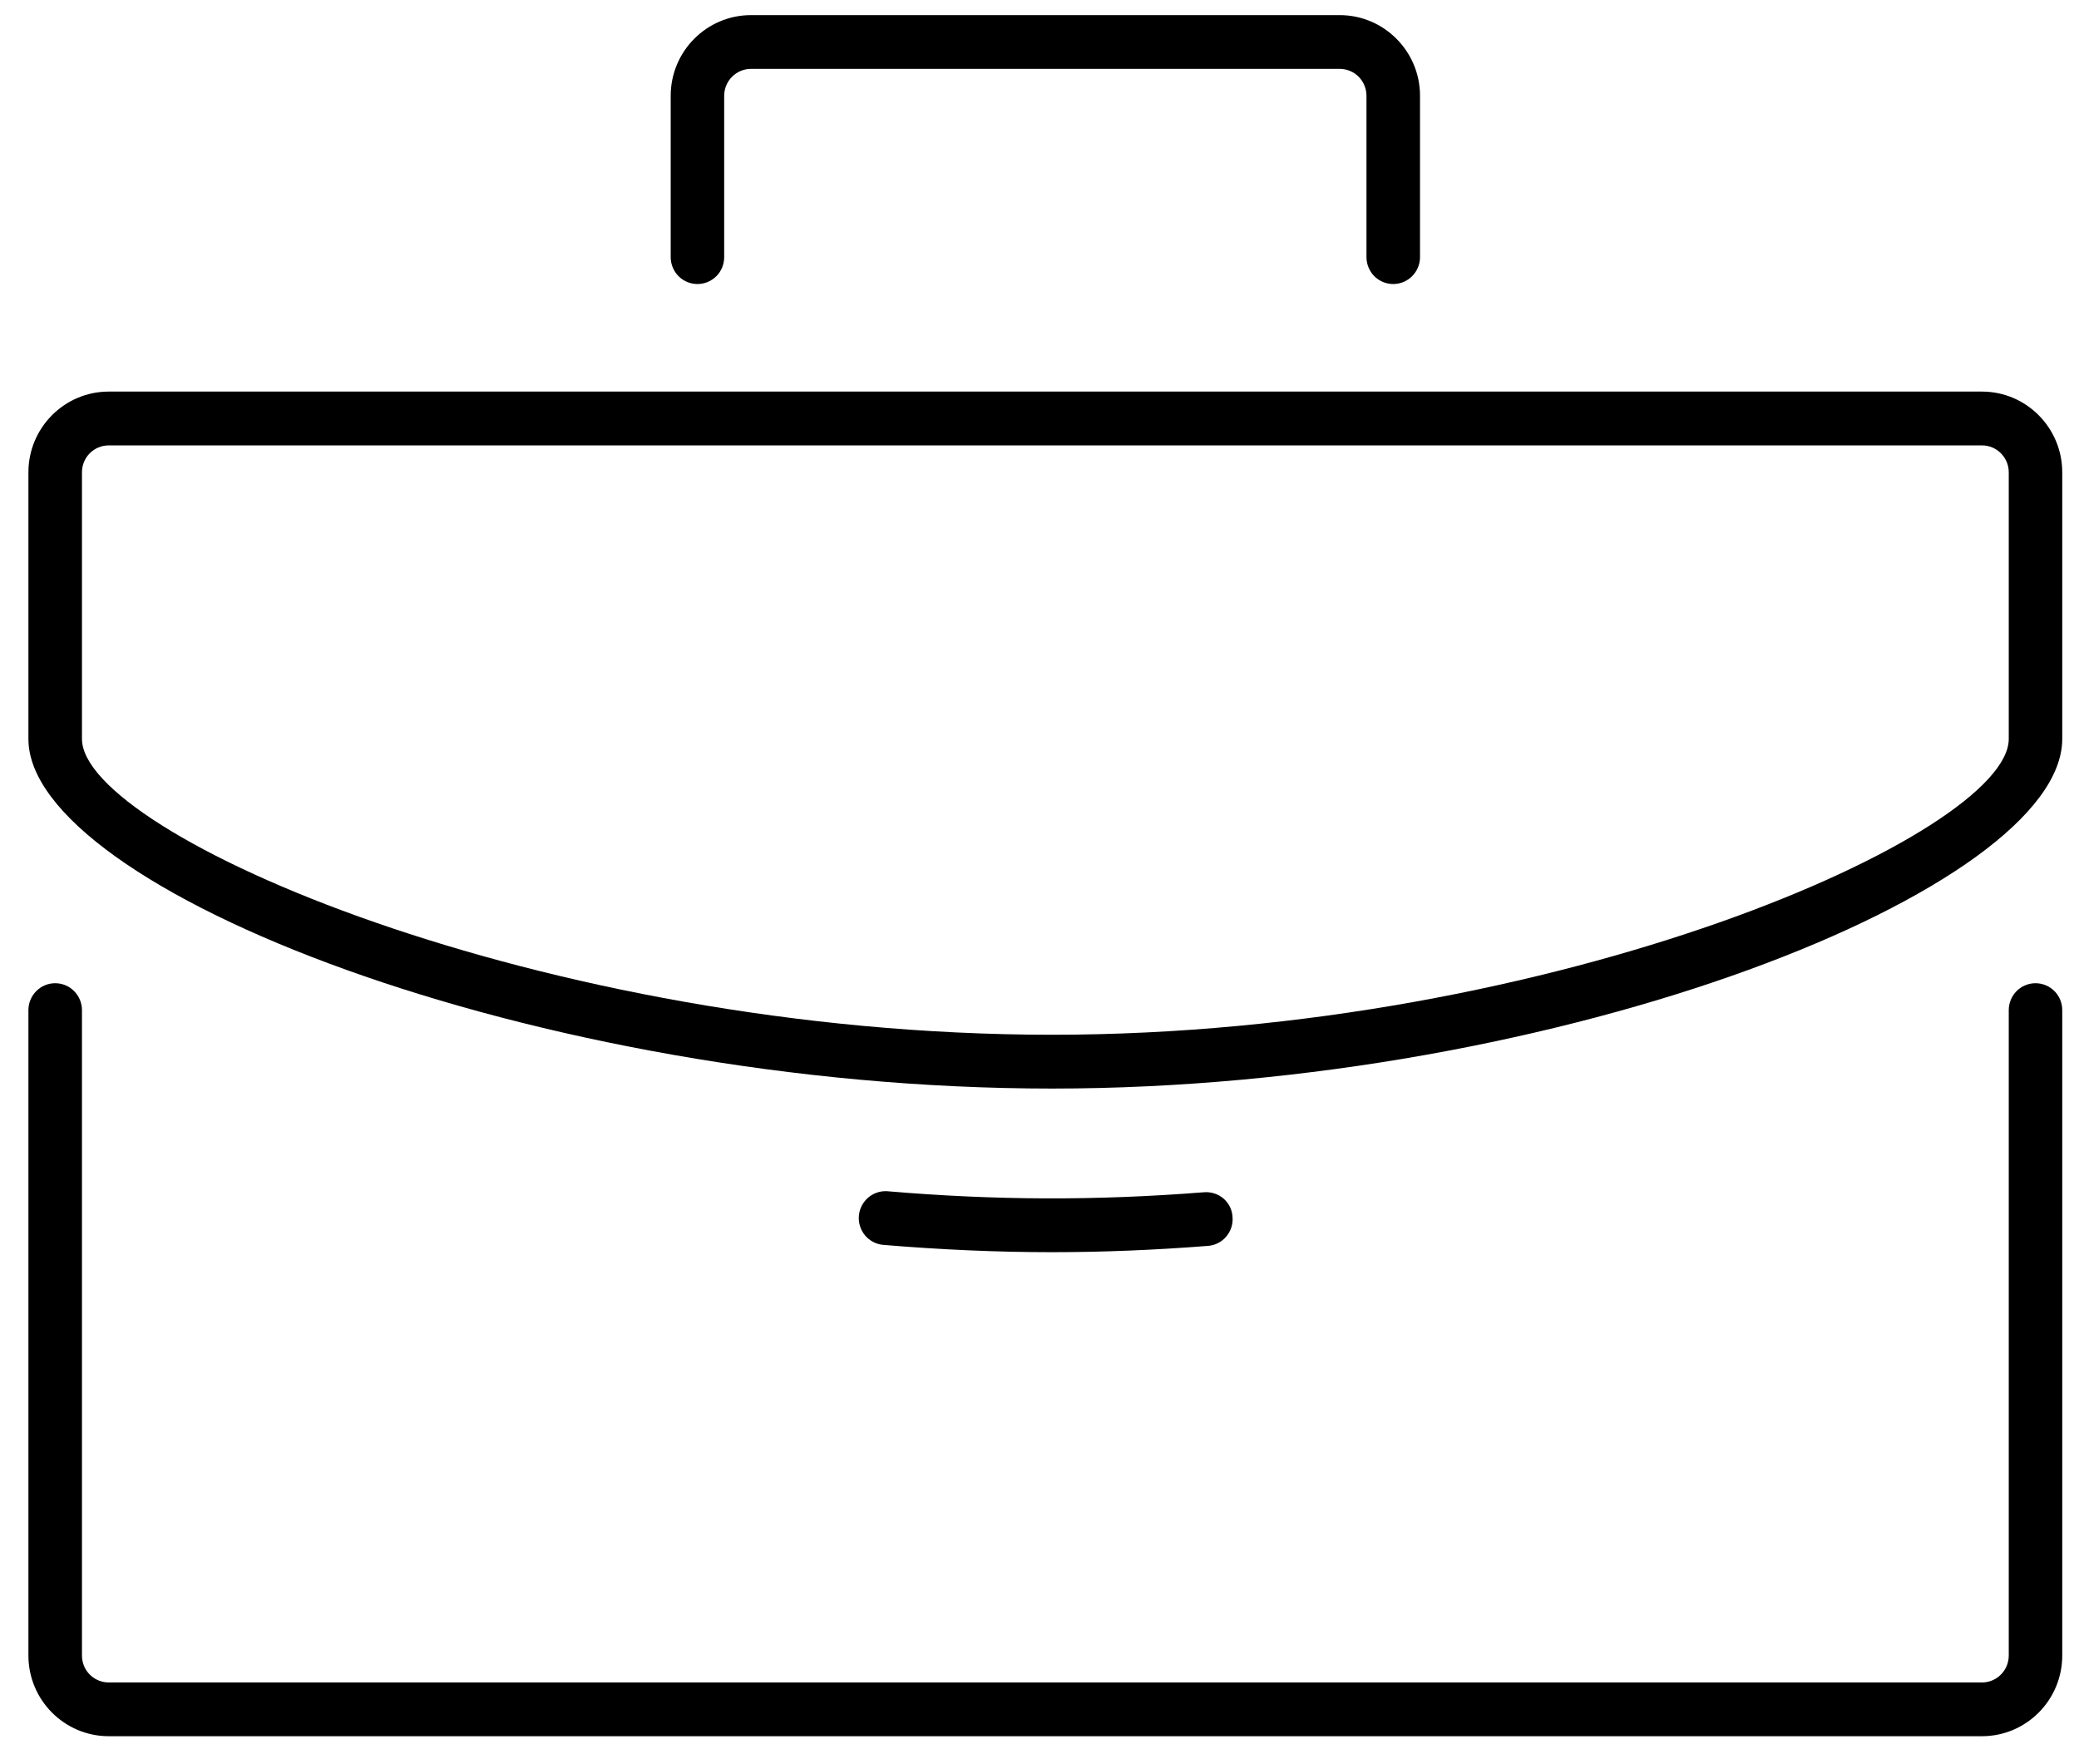
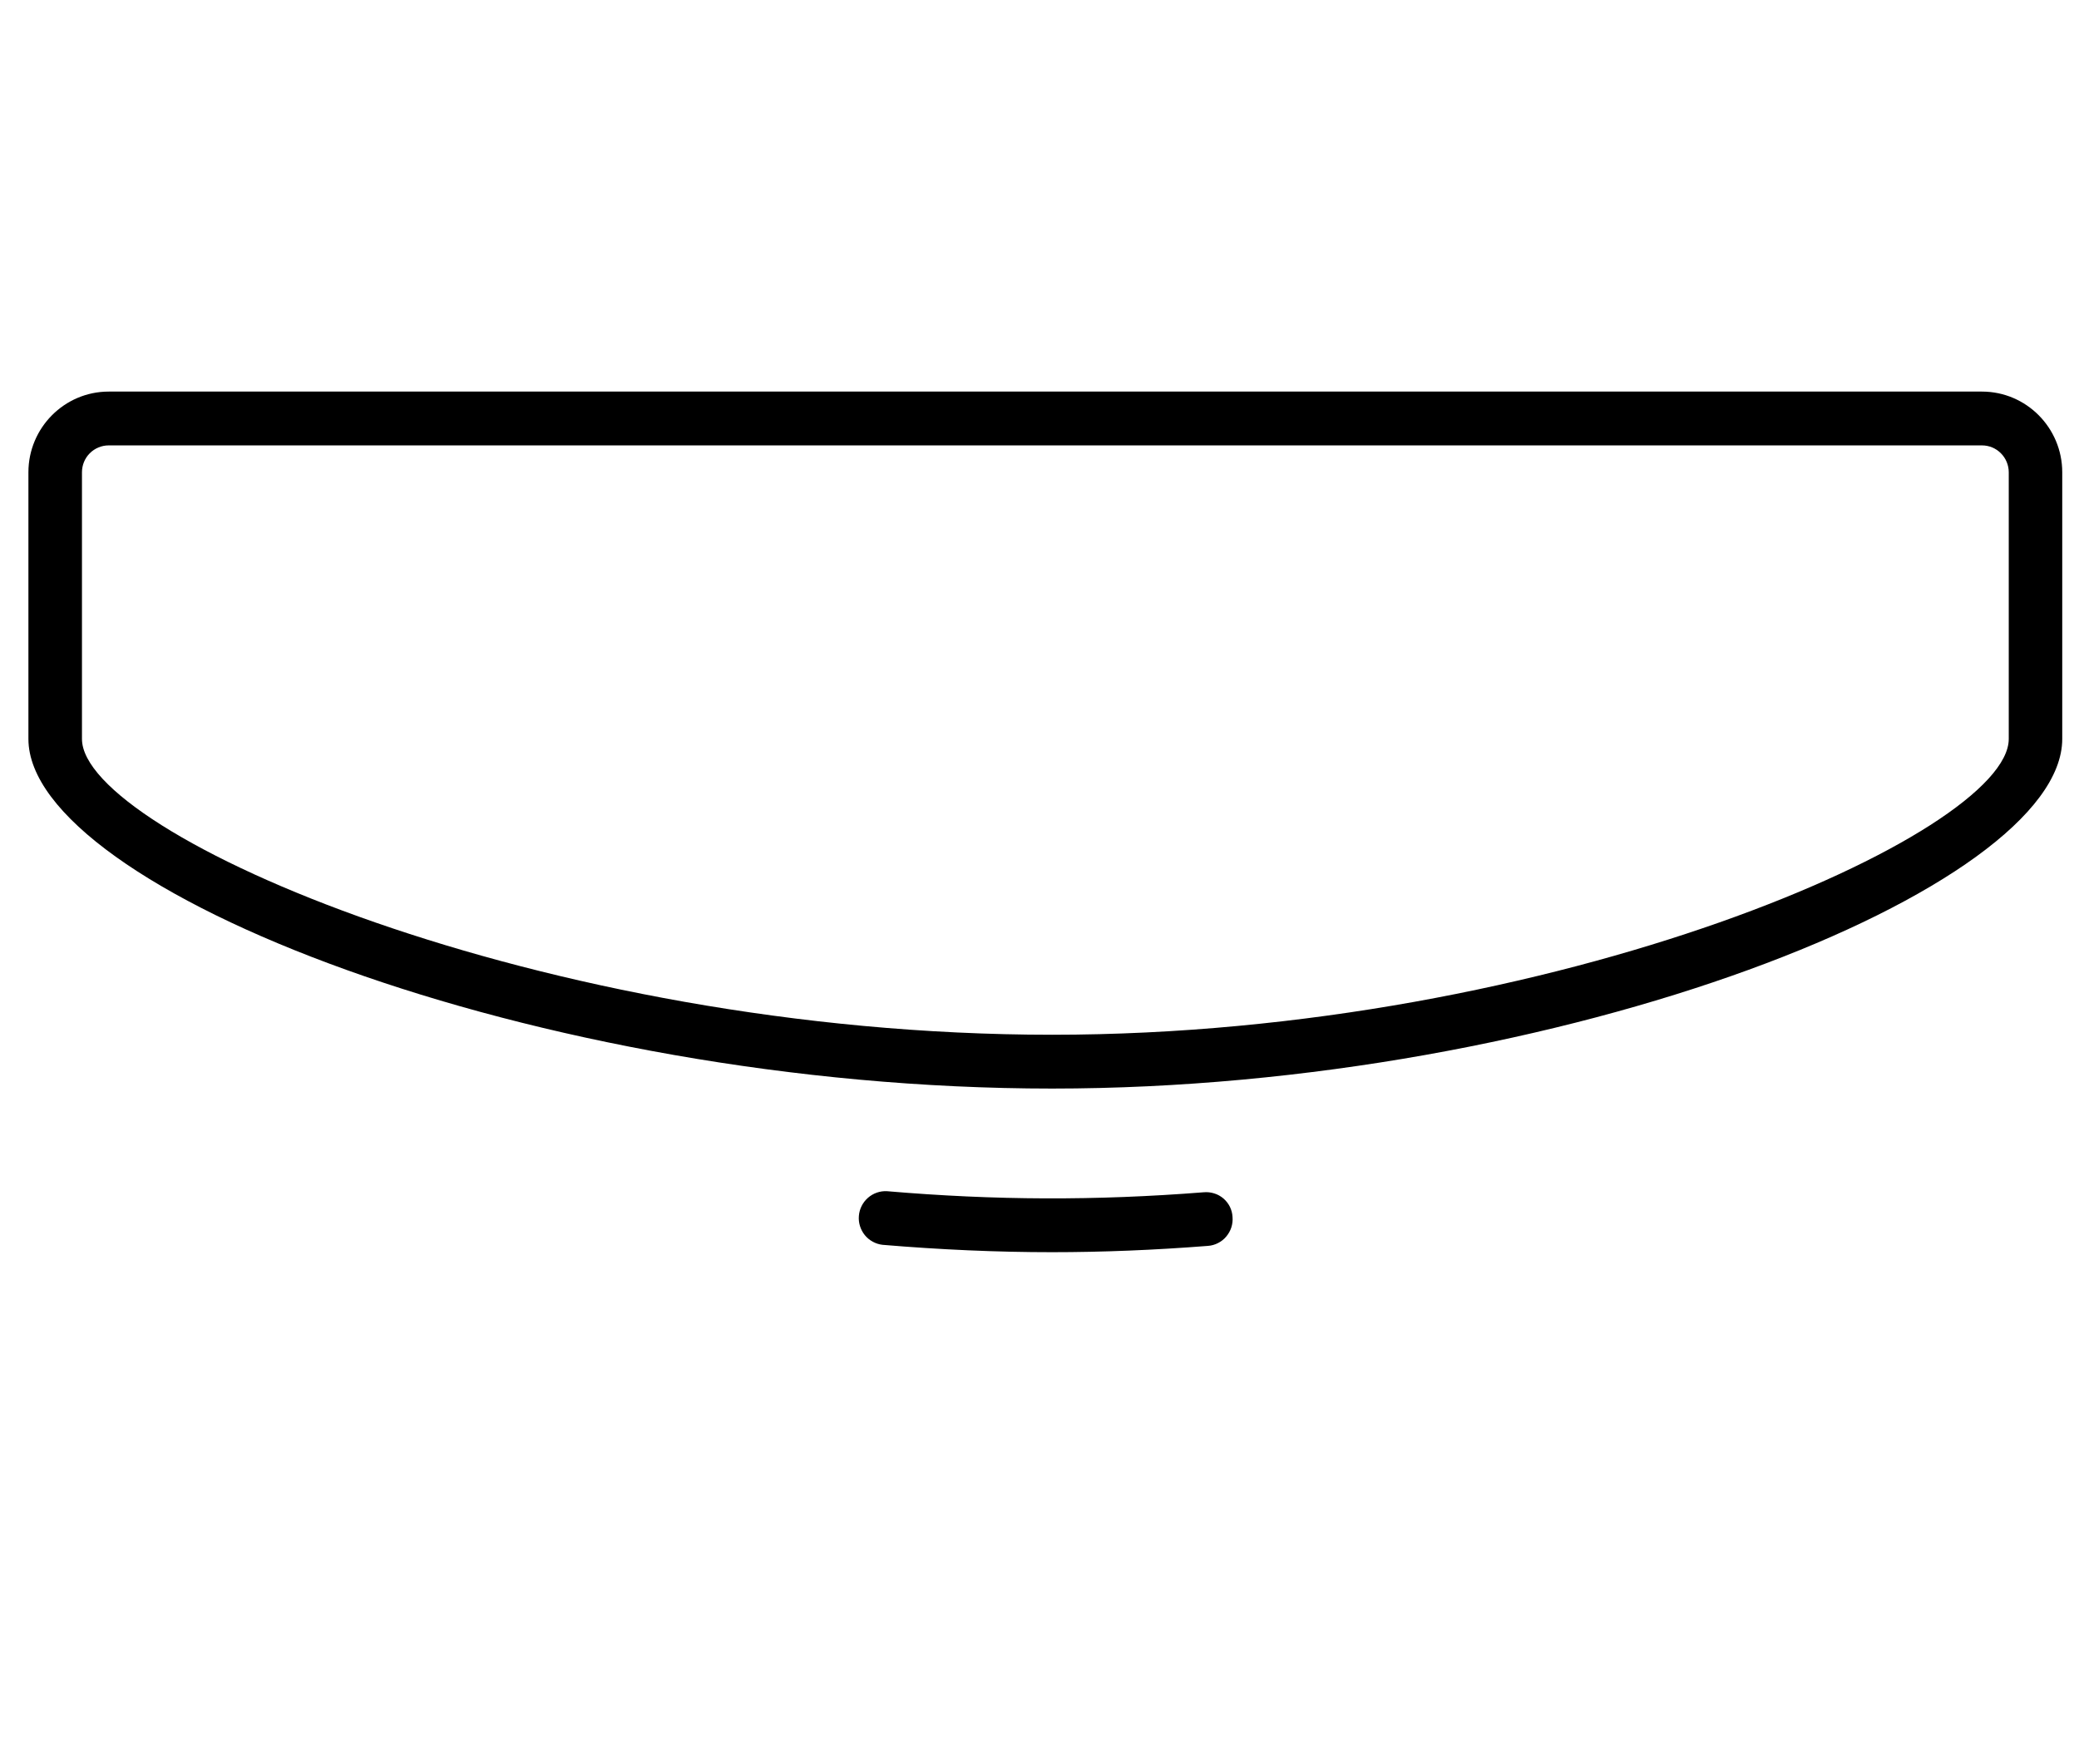
<svg xmlns="http://www.w3.org/2000/svg" width="33" height="28" viewBox="0 0 33 28" fill="none">
-   <path d="M32.31 15.605C32.197 15.605 32.089 15.65 32.009 15.73C31.93 15.81 31.885 15.919 31.885 16.032V26.276C31.885 26.389 31.84 26.498 31.76 26.578C31.681 26.658 31.573 26.703 31.46 26.703H1.725C1.613 26.703 1.505 26.658 1.425 26.578C1.345 26.498 1.301 26.389 1.301 26.276V16.032C1.301 15.919 1.256 15.81 1.176 15.73C1.097 15.65 0.989 15.605 0.876 15.605C0.763 15.605 0.655 15.65 0.576 15.73C0.496 15.81 0.451 15.919 0.451 16.032L0.451 26.276C0.451 26.982 1.023 27.556 1.725 27.556H31.46C32.163 27.556 32.734 26.982 32.734 26.276V16.032C32.734 15.919 32.69 15.81 32.61 15.73C32.53 15.65 32.422 15.605 32.31 15.605ZM22.115 4.508C22.227 4.508 22.336 4.463 22.415 4.383C22.495 4.303 22.54 4.194 22.54 4.081V1.52C22.54 0.814 21.968 0.24 21.265 0.24H11.92C11.218 0.24 10.646 0.814 10.646 1.52V4.081C10.646 4.194 10.691 4.303 10.77 4.383C10.85 4.463 10.958 4.508 11.071 4.508C11.183 4.508 11.291 4.463 11.371 4.383C11.451 4.303 11.495 4.194 11.495 4.081V1.52C11.495 1.407 11.54 1.298 11.62 1.218C11.7 1.138 11.807 1.093 11.92 1.093H21.265C21.378 1.093 21.486 1.138 21.566 1.218C21.645 1.298 21.69 1.407 21.69 1.52V4.081C21.69 4.194 21.735 4.303 21.814 4.383C21.894 4.463 22.002 4.508 22.115 4.508Z" fill="black" />
  <path d="M31.46 6.215H1.725C1.023 6.215 0.451 6.79 0.451 7.496V11.728C0.451 14.1 8.485 17.277 16.699 17.277C24.806 17.277 32.734 14.1 32.734 11.728V7.496C32.734 6.79 32.163 6.215 31.46 6.215ZM31.885 11.728C31.885 13.234 24.7 16.423 16.699 16.423C8.586 16.423 1.301 13.235 1.301 11.728V7.496C1.301 7.383 1.345 7.274 1.425 7.194C1.505 7.114 1.613 7.069 1.725 7.069H31.46C31.573 7.069 31.681 7.114 31.76 7.194C31.84 7.274 31.885 7.383 31.885 7.496V11.728ZM16.699 19.874C17.5 19.874 18.333 19.84 19.174 19.774C19.23 19.77 19.284 19.755 19.334 19.729C19.384 19.704 19.428 19.669 19.464 19.626C19.5 19.583 19.528 19.534 19.545 19.481C19.562 19.427 19.569 19.371 19.564 19.315C19.561 19.259 19.547 19.204 19.522 19.153C19.497 19.103 19.462 19.058 19.419 19.021C19.376 18.985 19.327 18.957 19.273 18.941C19.22 18.924 19.163 18.918 19.107 18.923C17.396 19.058 15.787 19.052 14.079 18.906C13.969 18.9 13.86 18.938 13.777 19.011C13.694 19.084 13.642 19.186 13.633 19.297C13.623 19.407 13.658 19.517 13.727 19.603C13.797 19.689 13.898 19.744 14.008 19.757C14.922 19.834 15.827 19.874 16.699 19.874Z" fill="black" />
</svg>